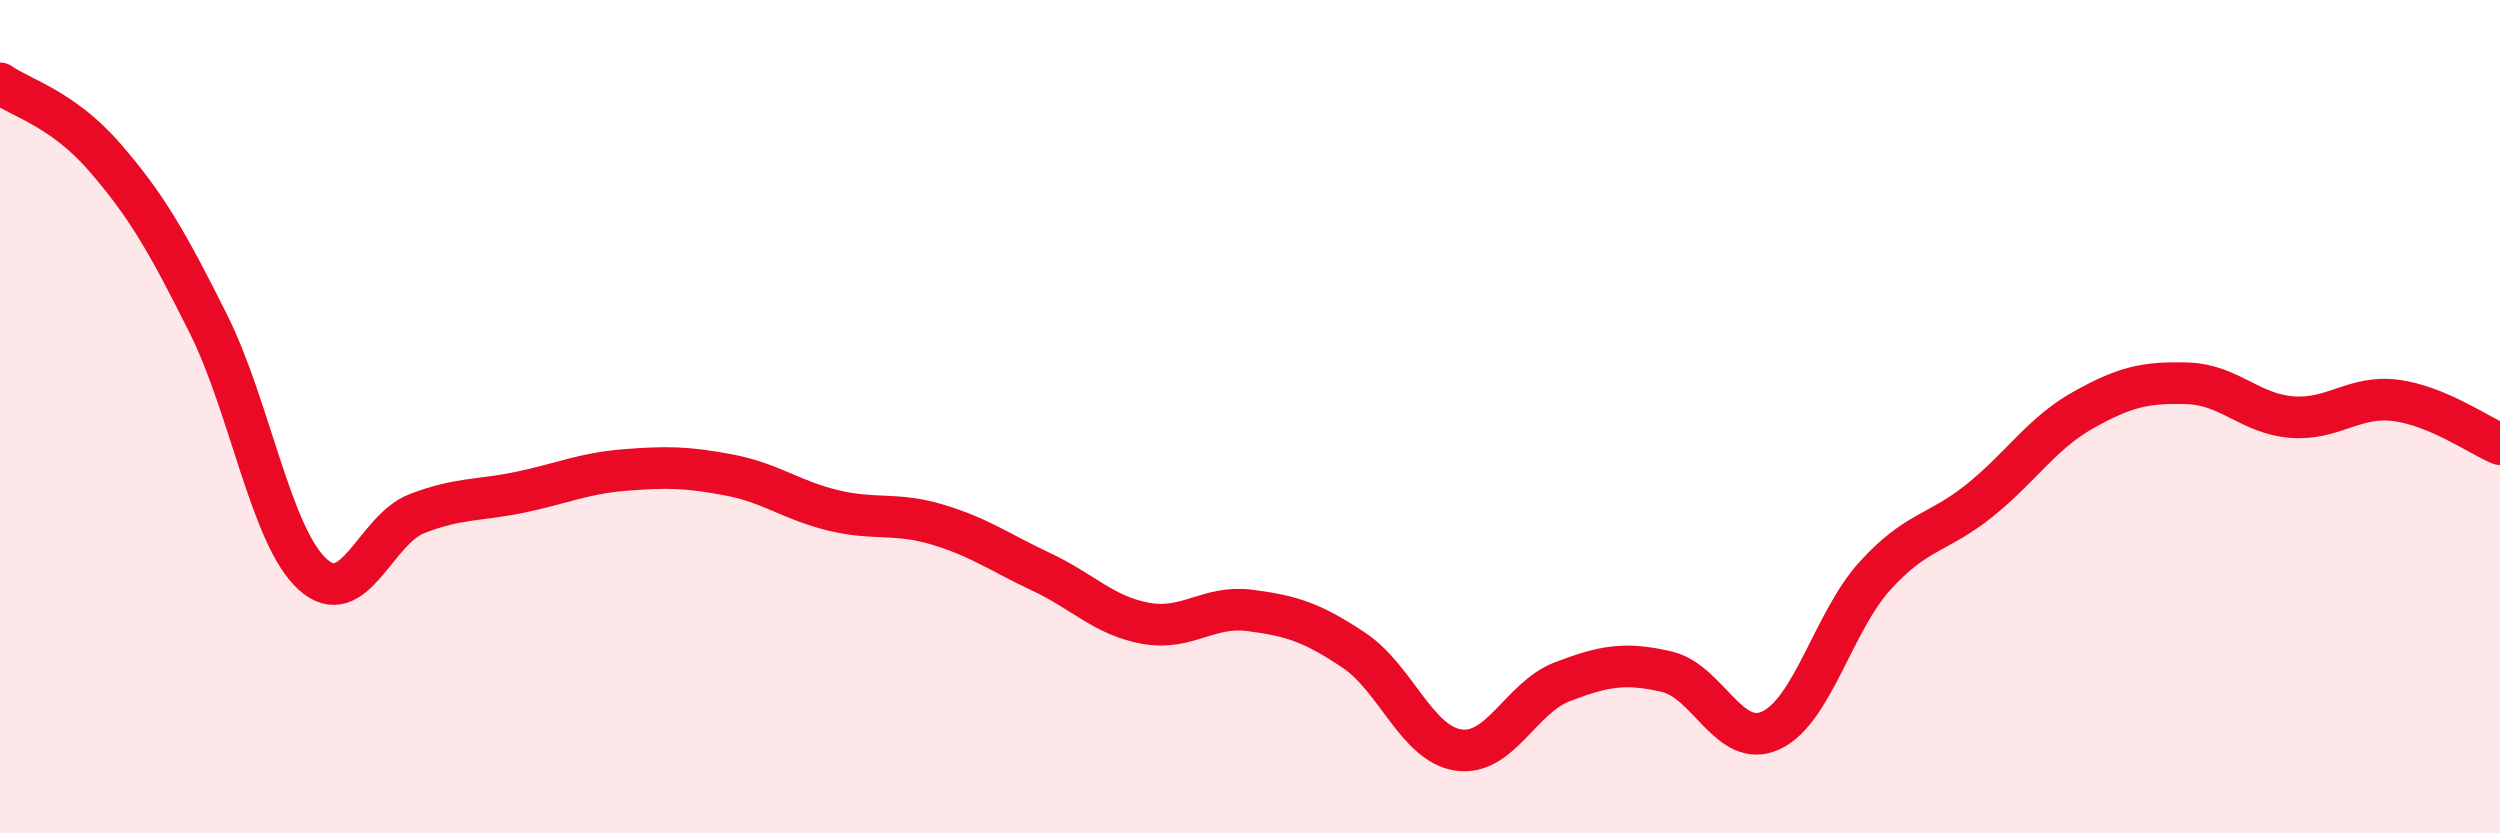
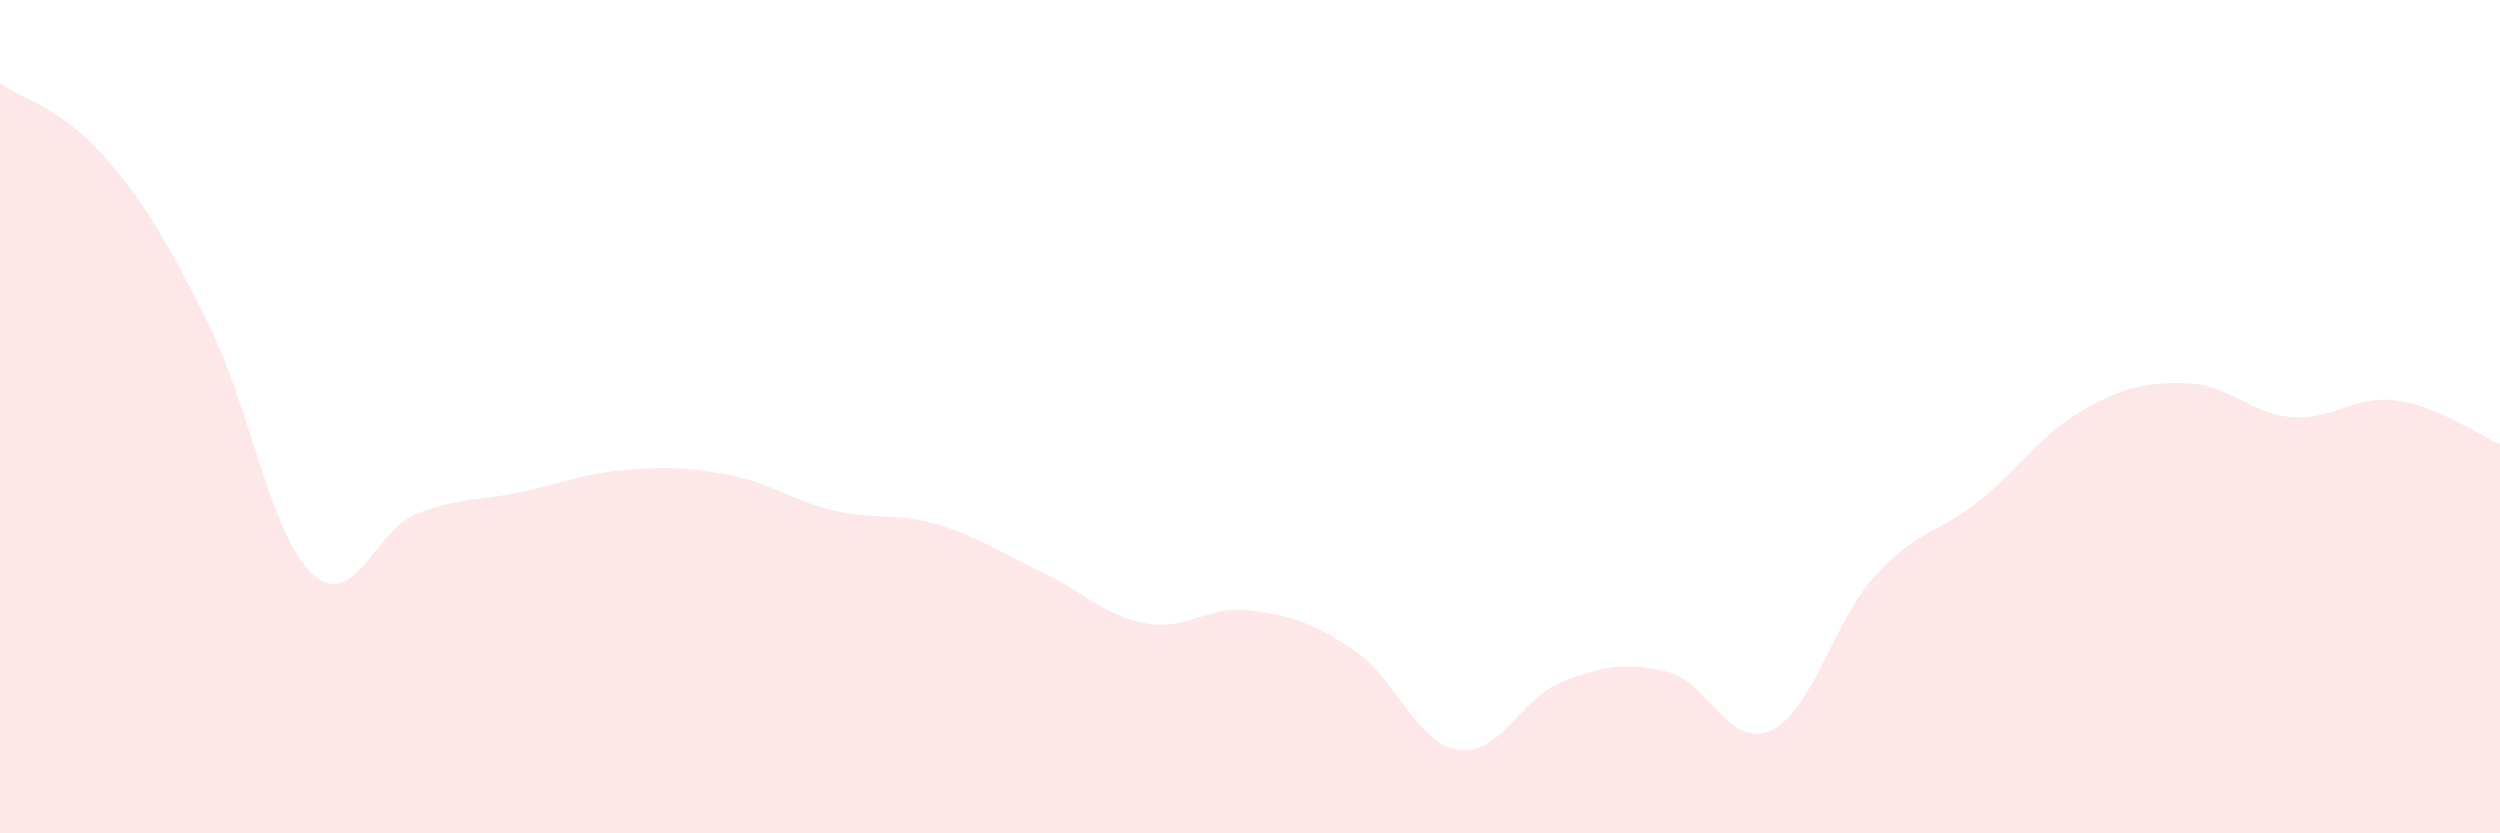
<svg xmlns="http://www.w3.org/2000/svg" width="60" height="20" viewBox="0 0 60 20">
  <path d="M 0,2 C 0.5,2.35 1.5,2.61 2.5,3.76 C 3.5,4.91 4,5.77 5,7.77 C 6,9.77 6.5,12.87 7.5,13.78 C 8.5,14.69 9,12.72 10,12.33 C 11,11.94 11.5,12.02 12.5,11.81 C 13.5,11.6 14,11.36 15,11.28 C 16,11.2 16.5,11.21 17.5,11.4 C 18.5,11.59 19,12.01 20,12.25 C 21,12.49 21.5,12.29 22.5,12.59 C 23.5,12.89 24,13.26 25,13.73 C 26,14.2 26.5,14.78 27.5,14.96 C 28.5,15.14 29,14.52 30,14.65 C 31,14.78 31.5,14.94 32.5,15.61 C 33.5,16.28 34,17.85 35,18 C 36,18.15 36.5,16.74 37.5,16.36 C 38.5,15.98 39,15.89 40,16.12 C 41,16.35 41.5,17.99 42.5,17.53 C 43.5,17.07 44,14.92 45,13.82 C 46,12.72 46.5,12.82 47.5,12.02 C 48.5,11.22 49,10.4 50,9.84 C 51,9.28 51.5,9.17 52.5,9.2 C 53.5,9.23 54,9.93 55,10.01 C 56,10.09 56.5,9.48 57.5,9.61 C 58.5,9.74 59.5,10.45 60,10.66L60 20L0 20Z" fill="#EB0A25" opacity="0.1" stroke-linecap="round" stroke-linejoin="round" />
-   <path d="M 0,2 C 0.5,2.35 1.5,2.61 2.5,3.76 C 3.5,4.91 4,5.77 5,7.77 C 6,9.77 6.5,12.87 7.5,13.78 C 8.5,14.69 9,12.72 10,12.33 C 11,11.94 11.5,12.02 12.5,11.81 C 13.5,11.6 14,11.36 15,11.28 C 16,11.2 16.5,11.21 17.5,11.4 C 18.5,11.59 19,12.01 20,12.25 C 21,12.49 21.5,12.29 22.5,12.59 C 23.5,12.89 24,13.26 25,13.73 C 26,14.2 26.5,14.78 27.5,14.96 C 28.5,15.14 29,14.52 30,14.65 C 31,14.78 31.5,14.94 32.5,15.61 C 33.5,16.28 34,17.85 35,18 C 36,18.15 36.5,16.74 37.5,16.36 C 38.5,15.98 39,15.89 40,16.12 C 41,16.35 41.5,17.99 42.5,17.53 C 43.5,17.07 44,14.92 45,13.82 C 46,12.72 46.5,12.82 47.5,12.02 C 48.5,11.22 49,10.4 50,9.84 C 51,9.28 51.5,9.17 52.5,9.2 C 53.5,9.23 54,9.93 55,10.01 C 56,10.09 56.5,9.48 57.5,9.61 C 58.5,9.74 59.5,10.45 60,10.66" stroke="#EB0A25" stroke-width="1" fill="none" stroke-linecap="round" stroke-linejoin="round" />
</svg>